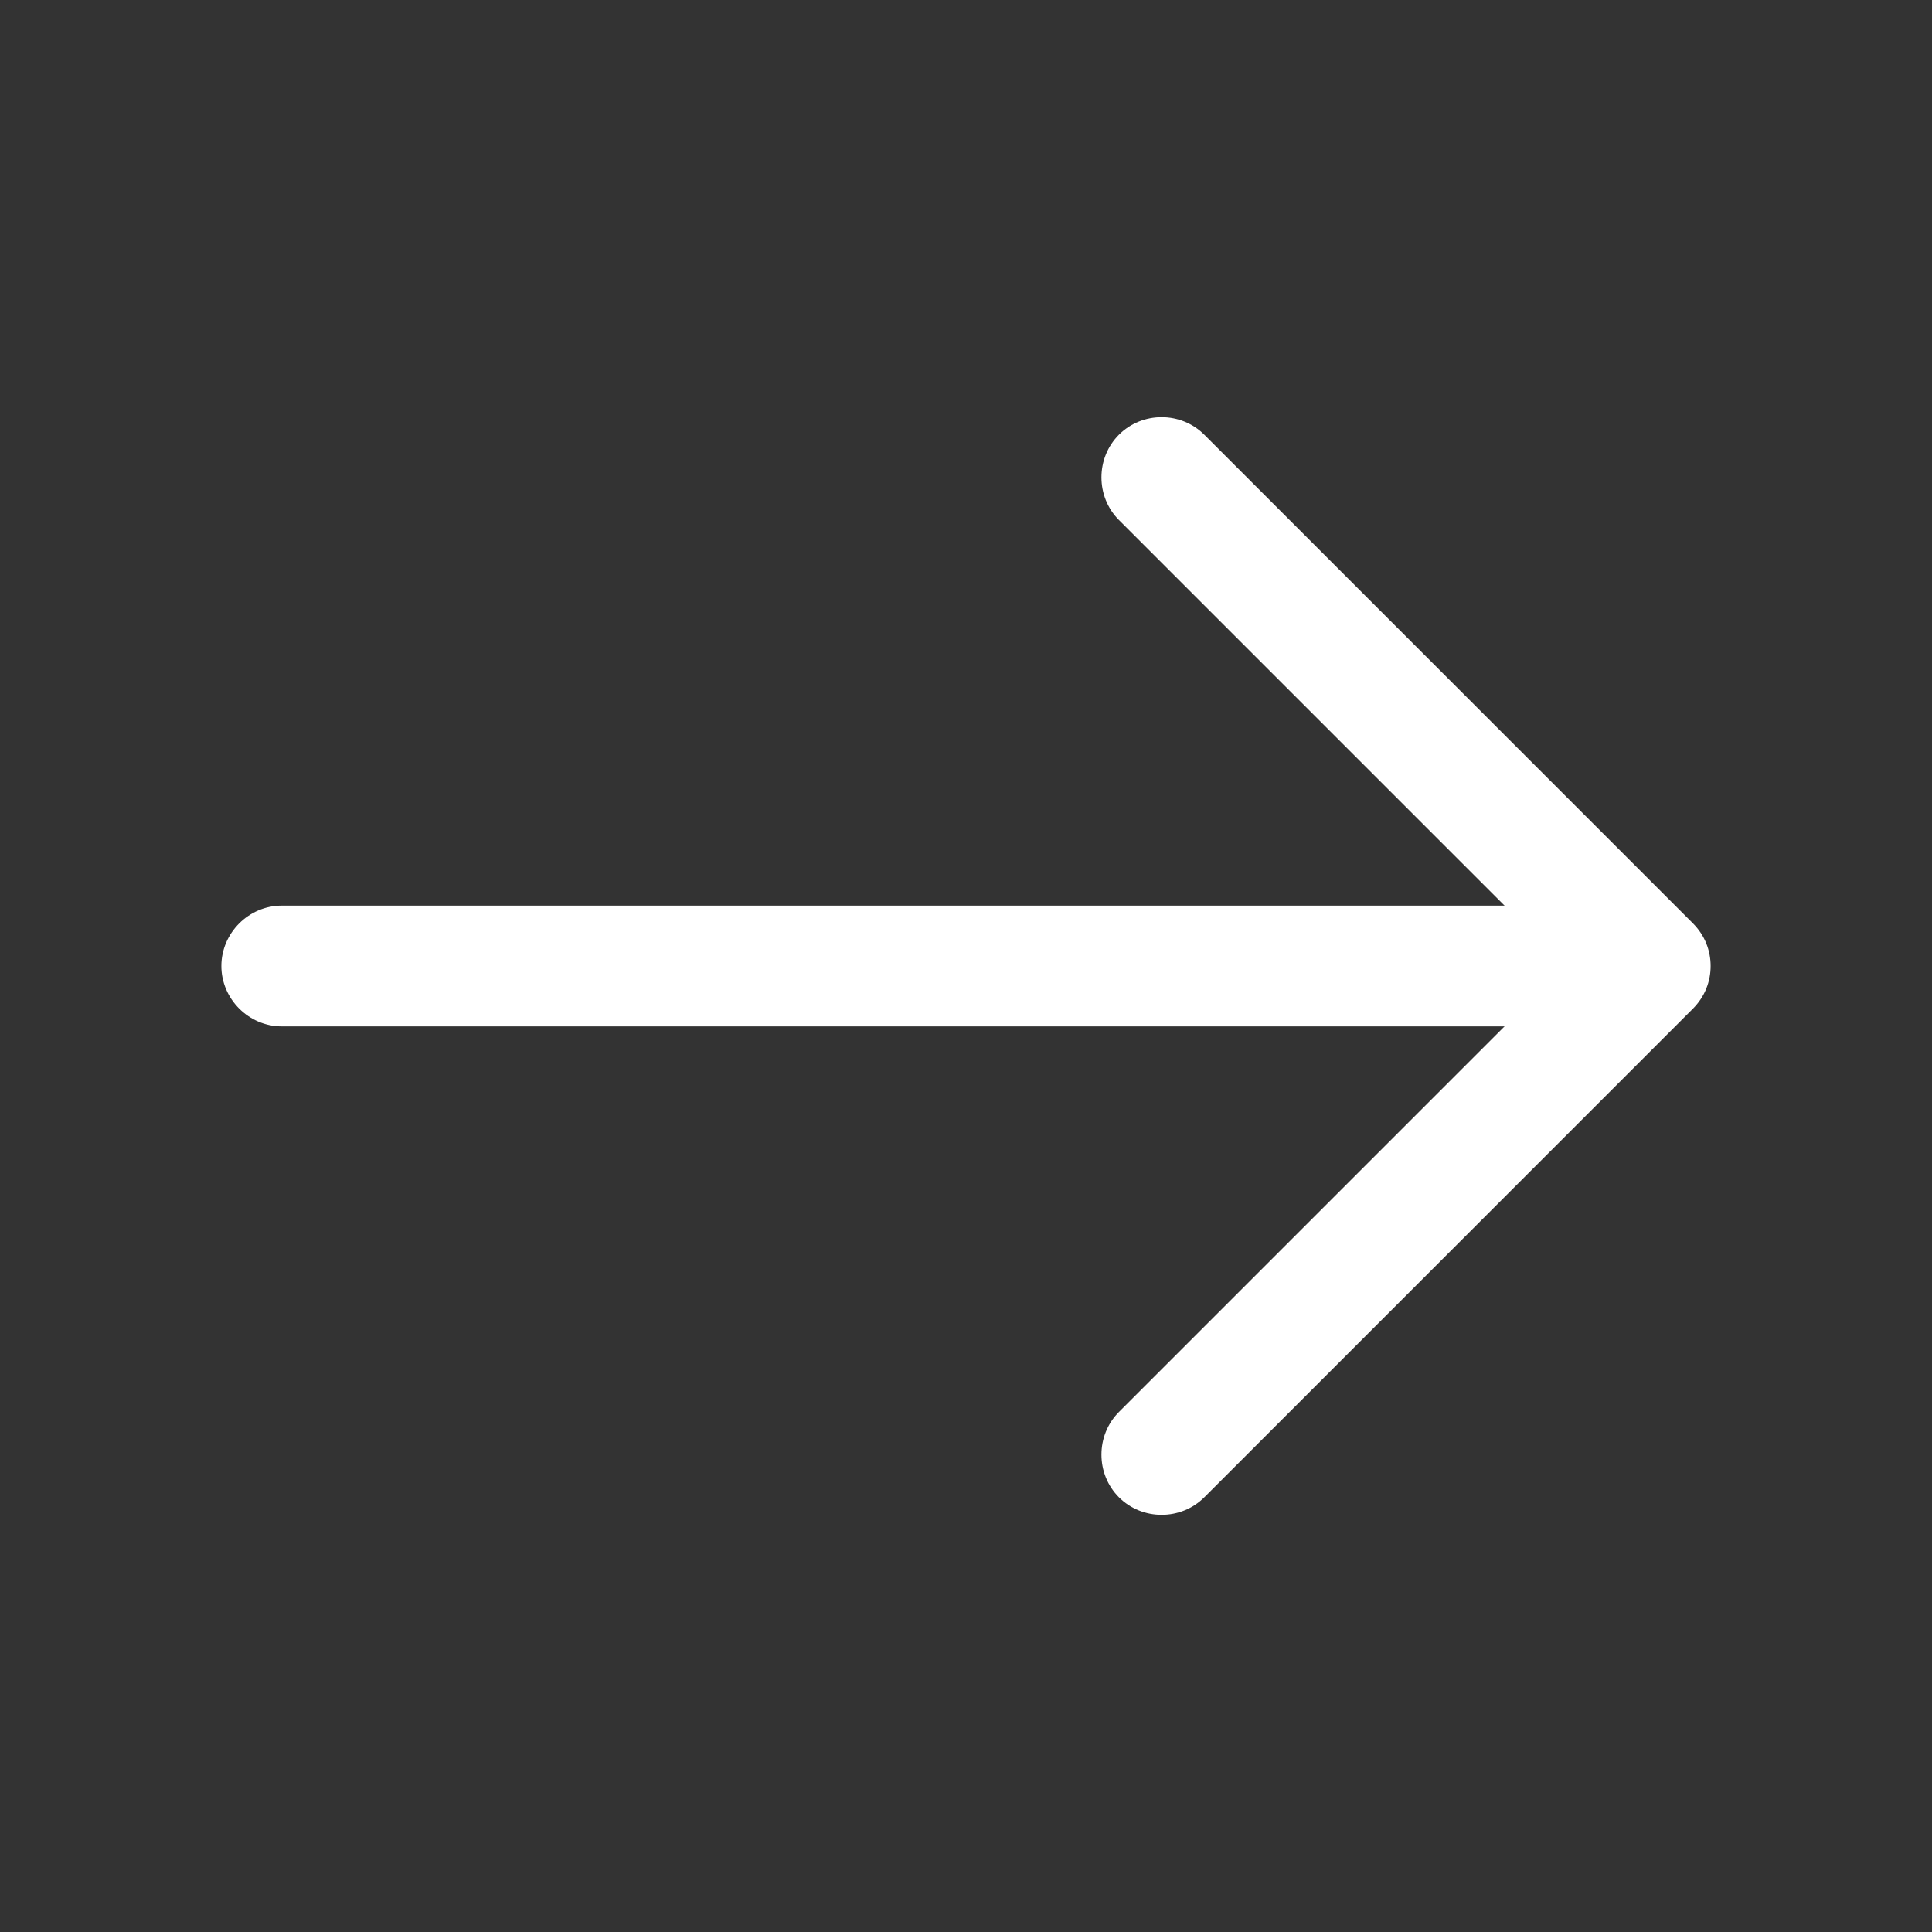
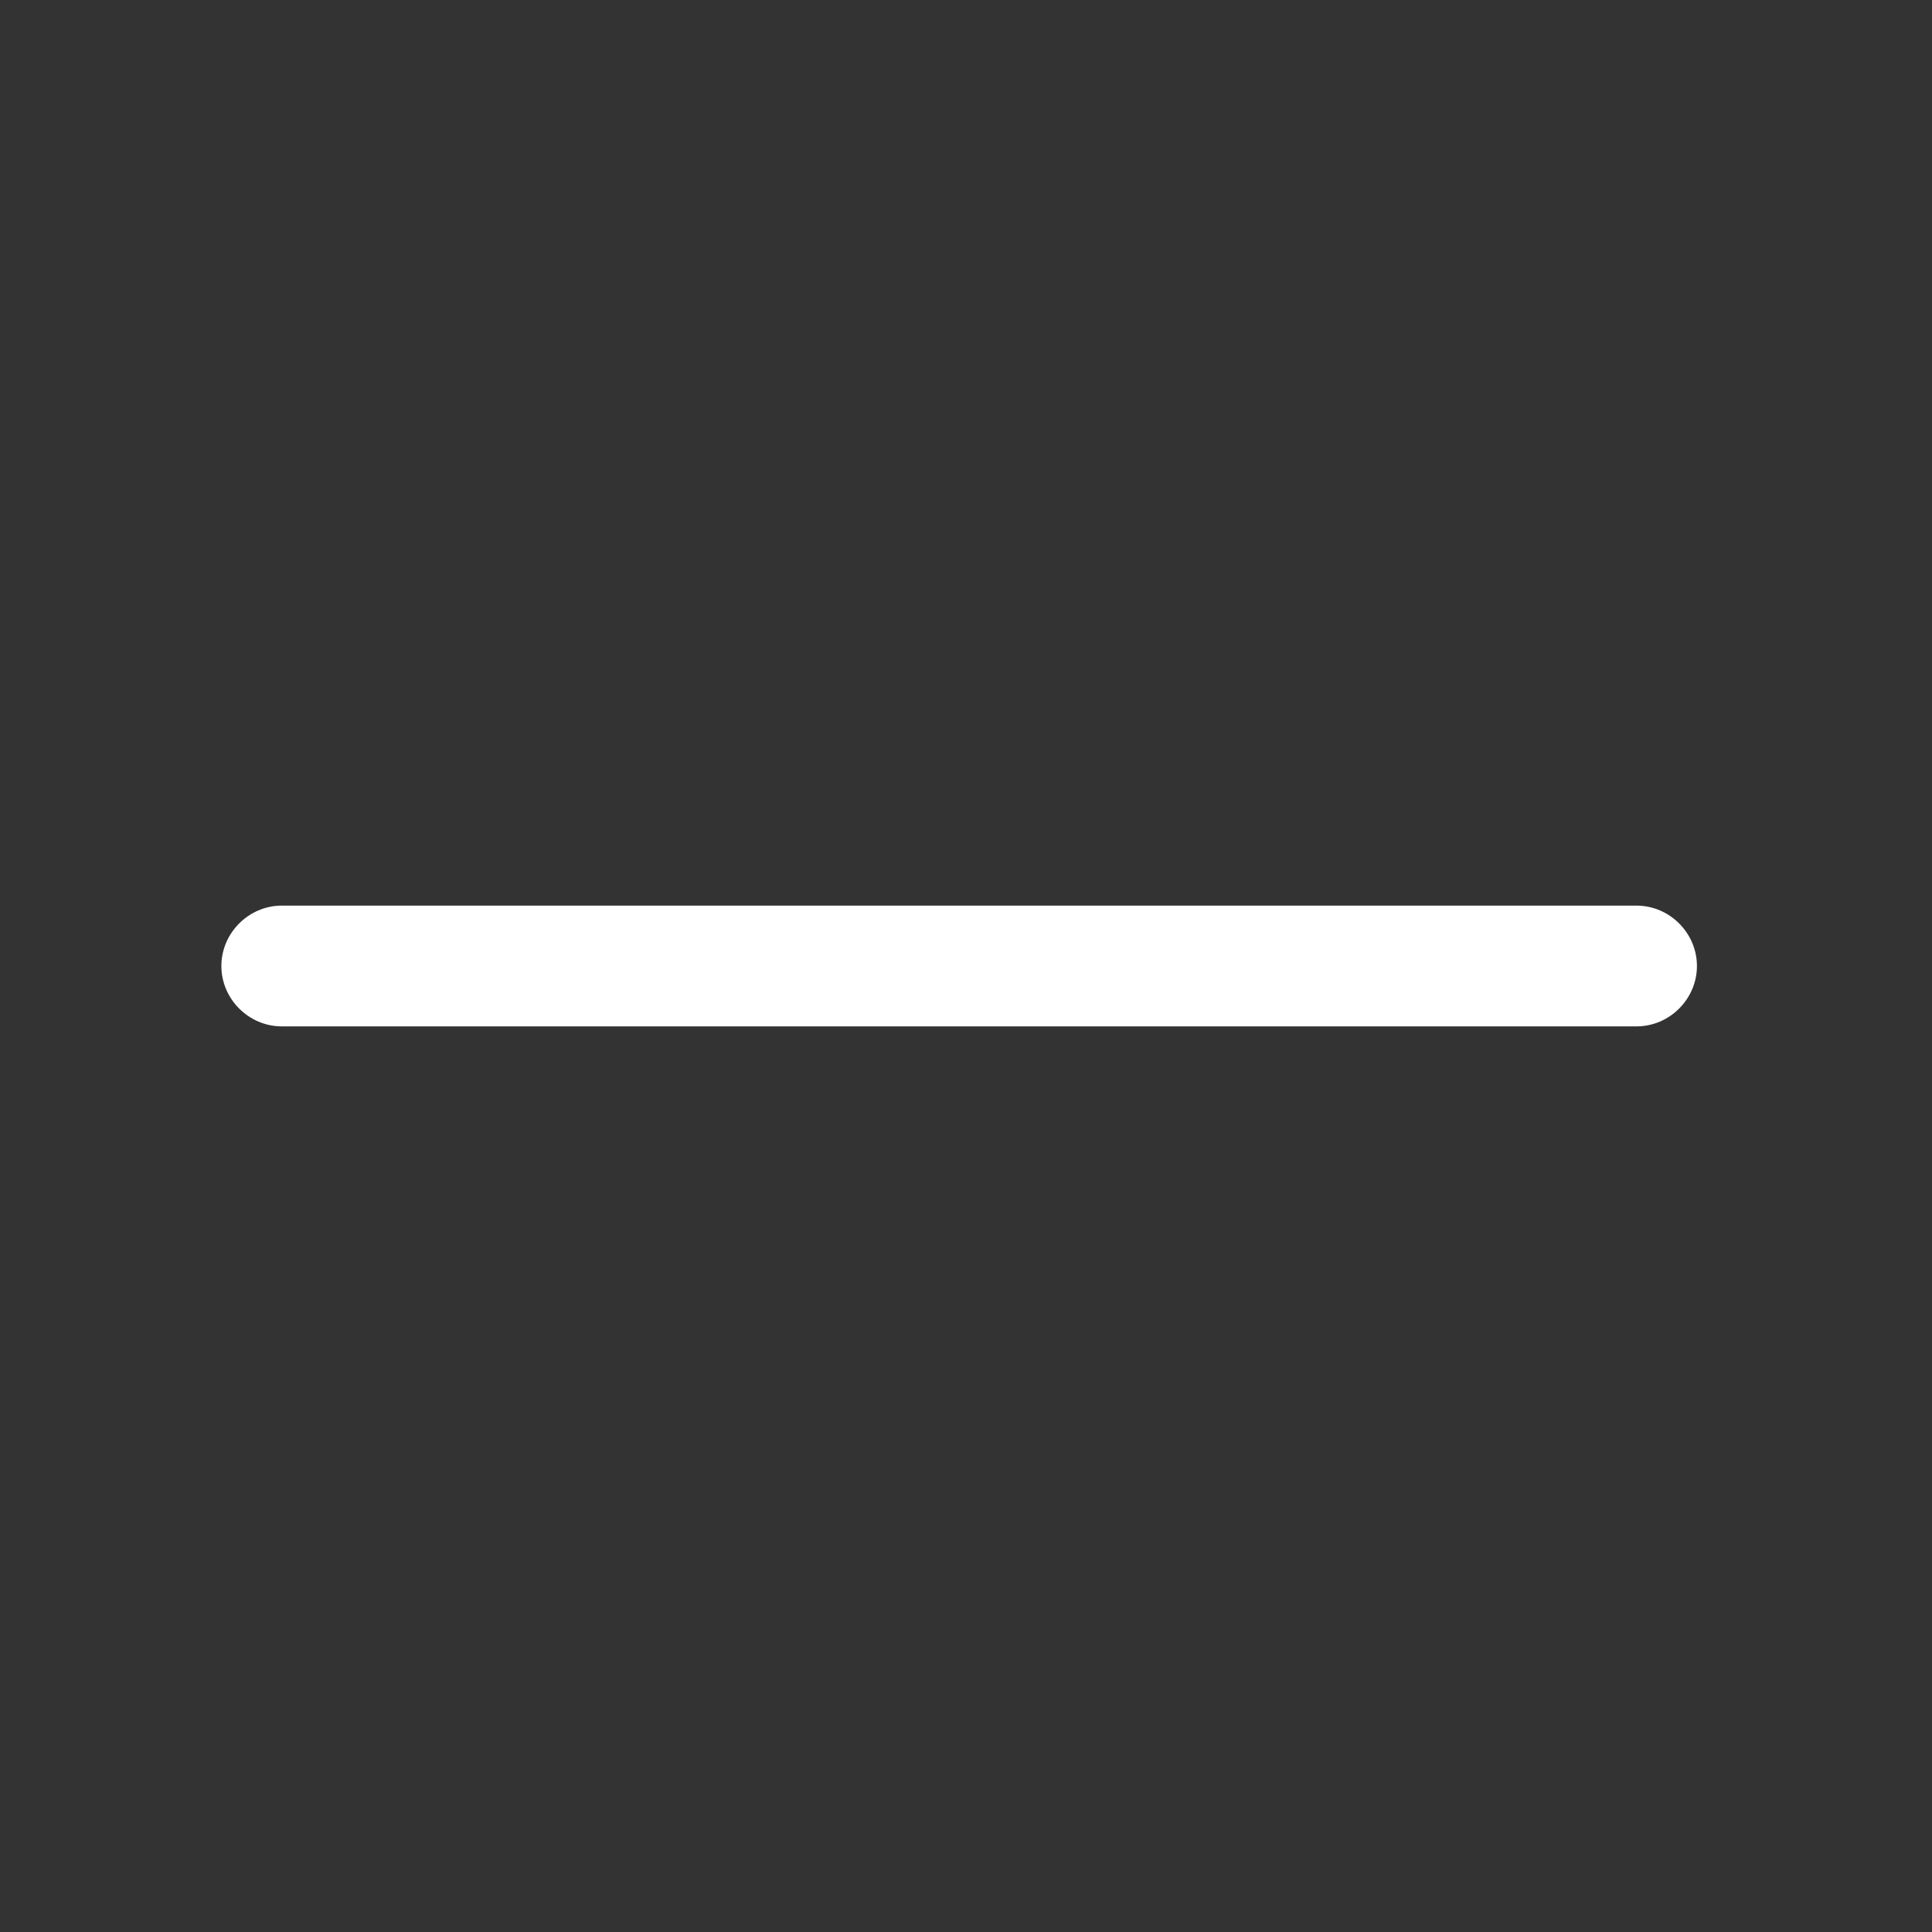
<svg xmlns="http://www.w3.org/2000/svg" width="36" height="36" viewBox="0 0 36 36" fill="none">
  <rect x="0" y="0" width="36" height="36" fill="#333333" stroke="none" />
-   <path d="M31.875 18C31.875 18.285 31.77 18.57 31.545 18.795L22.44 27.9C22.005 28.335 21.285 28.335 20.85 27.9C20.415 27.465 20.415 26.745 20.85 26.31L29.16 18L20.85 9.69C20.415 9.255 20.415 8.535 20.85 8.1C21.285 7.665 22.005 7.665 22.44 8.1L31.545 17.205C31.77 17.43 31.875 17.715 31.875 18Z" fill="white" />
  <path d="M31.62 18C31.62 18.615 31.11 19.125 30.495 19.125L5.25 19.125C4.635 19.125 4.125 18.615 4.125 18C4.125 17.385 4.635 16.875 5.25 16.875L30.495 16.875C31.11 16.875 31.62 17.385 31.62 18Z" fill="white" />
</svg>